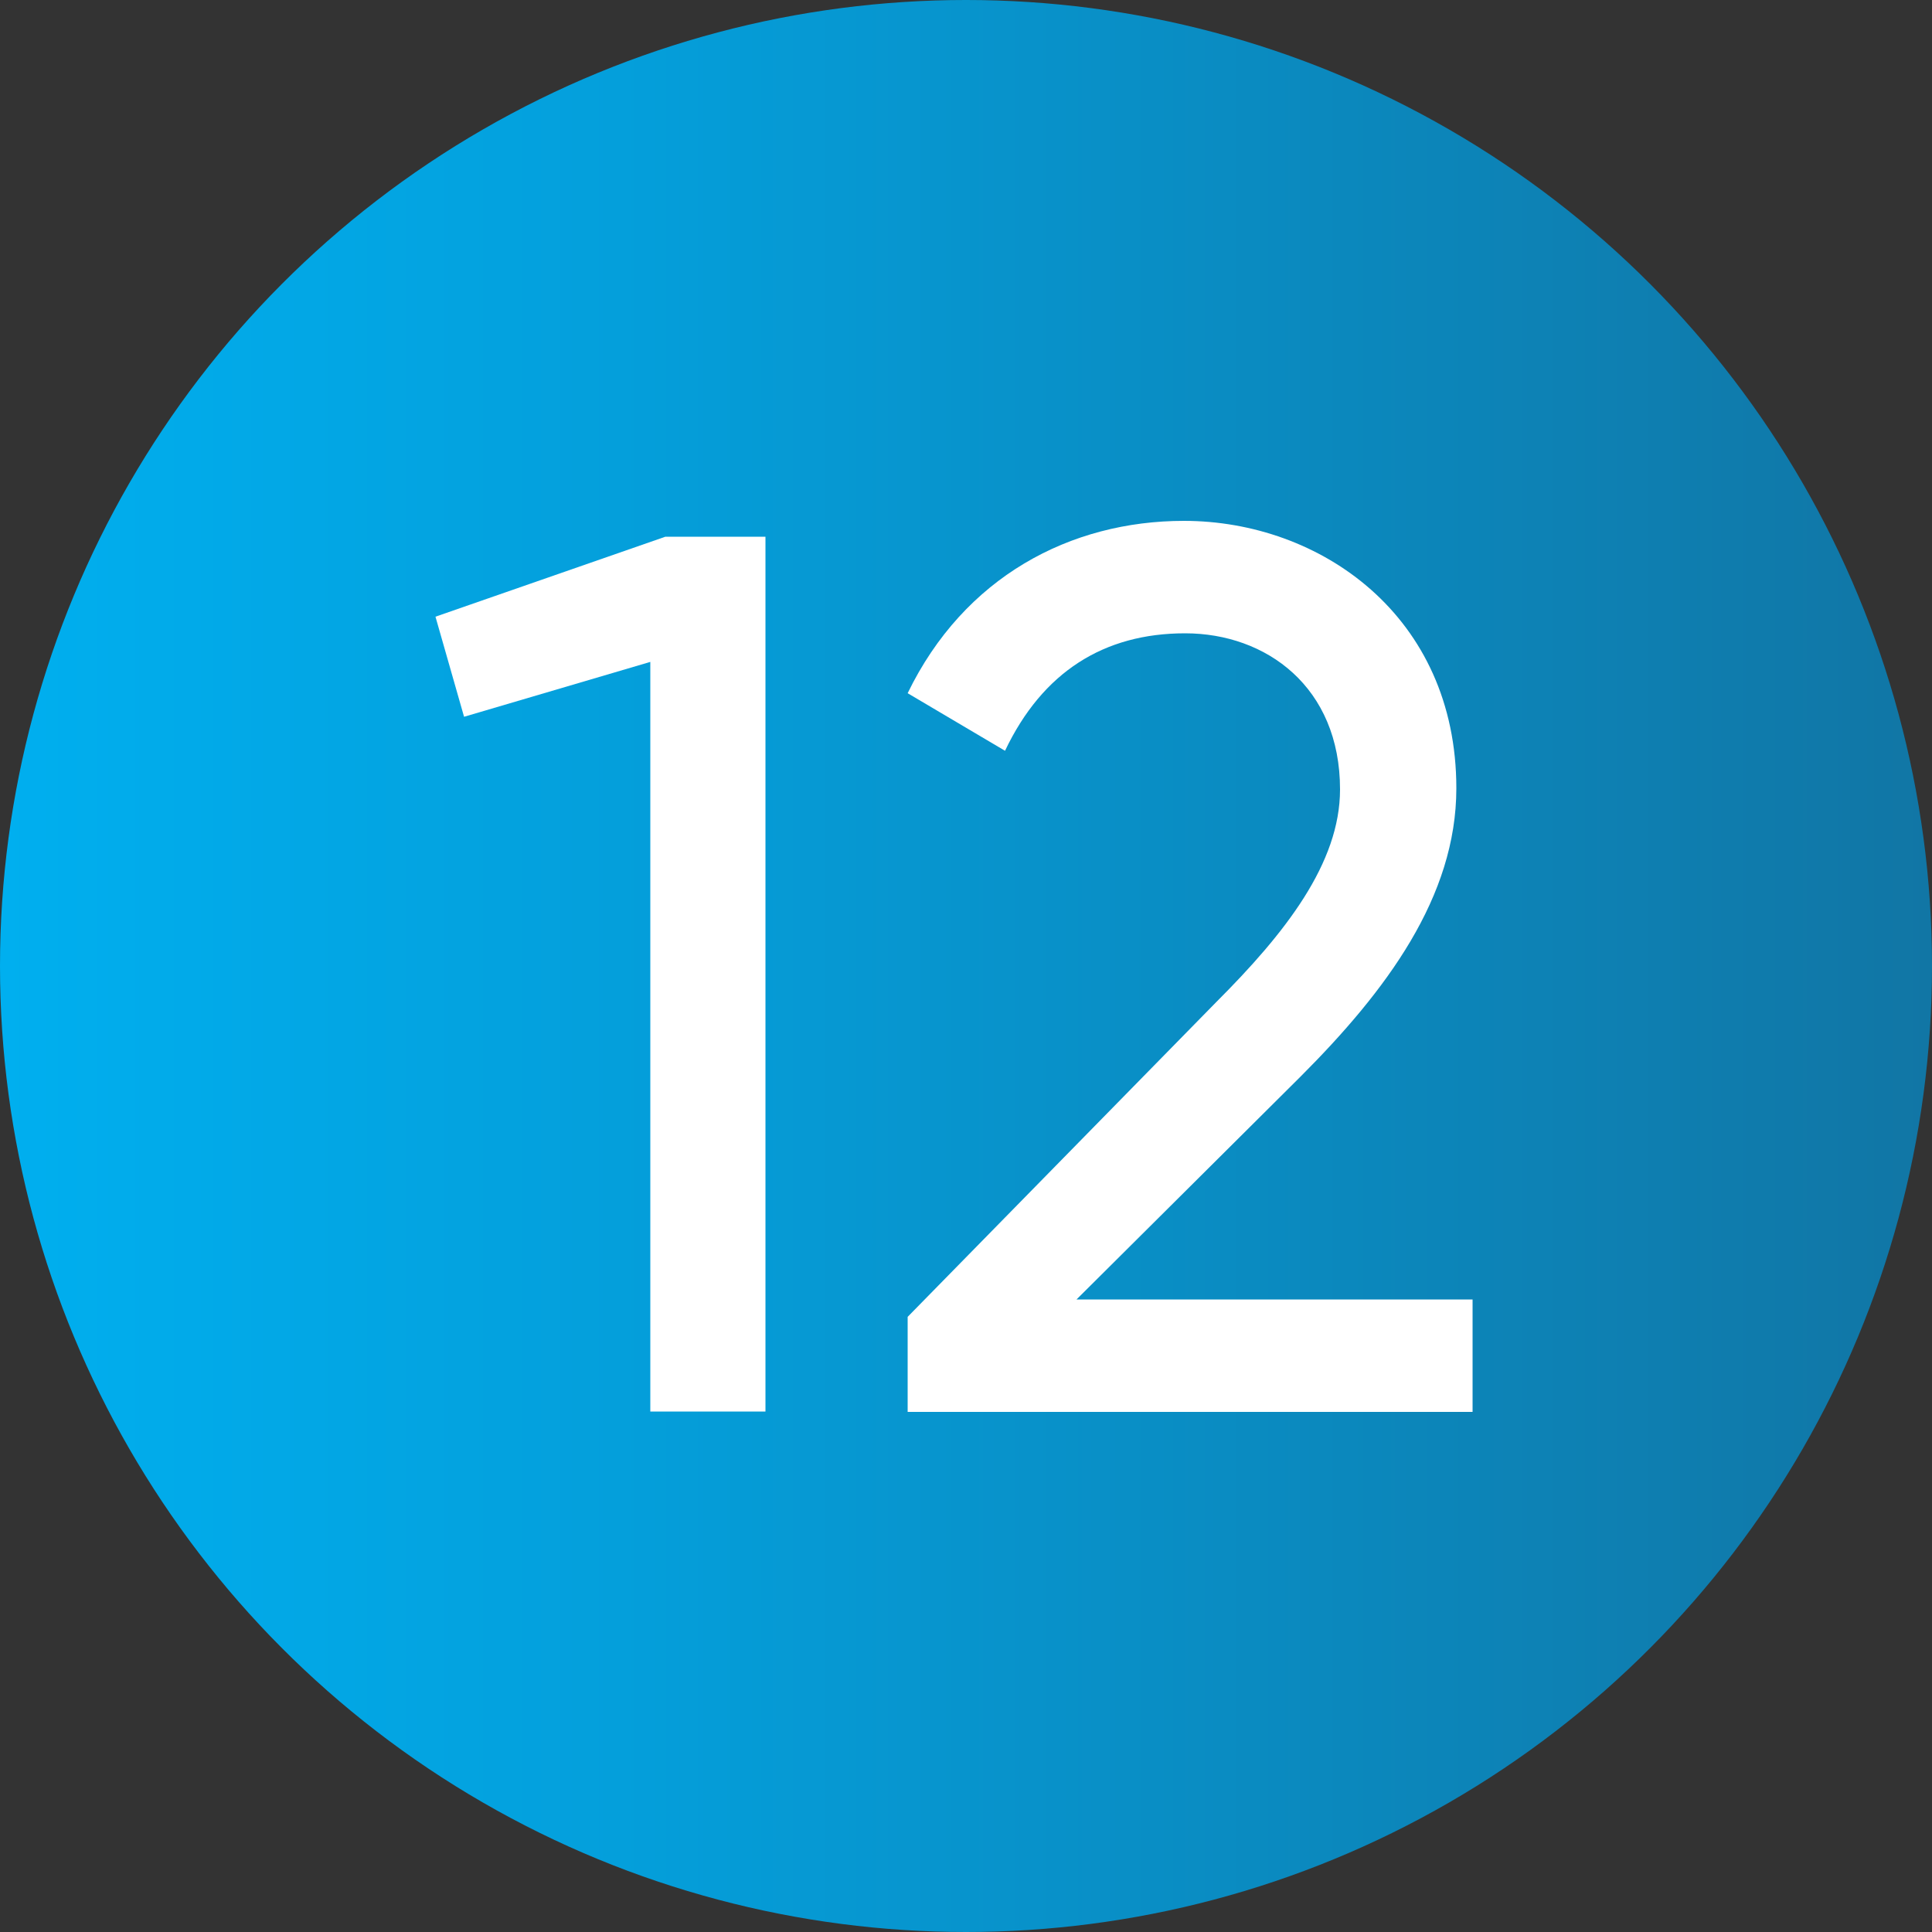
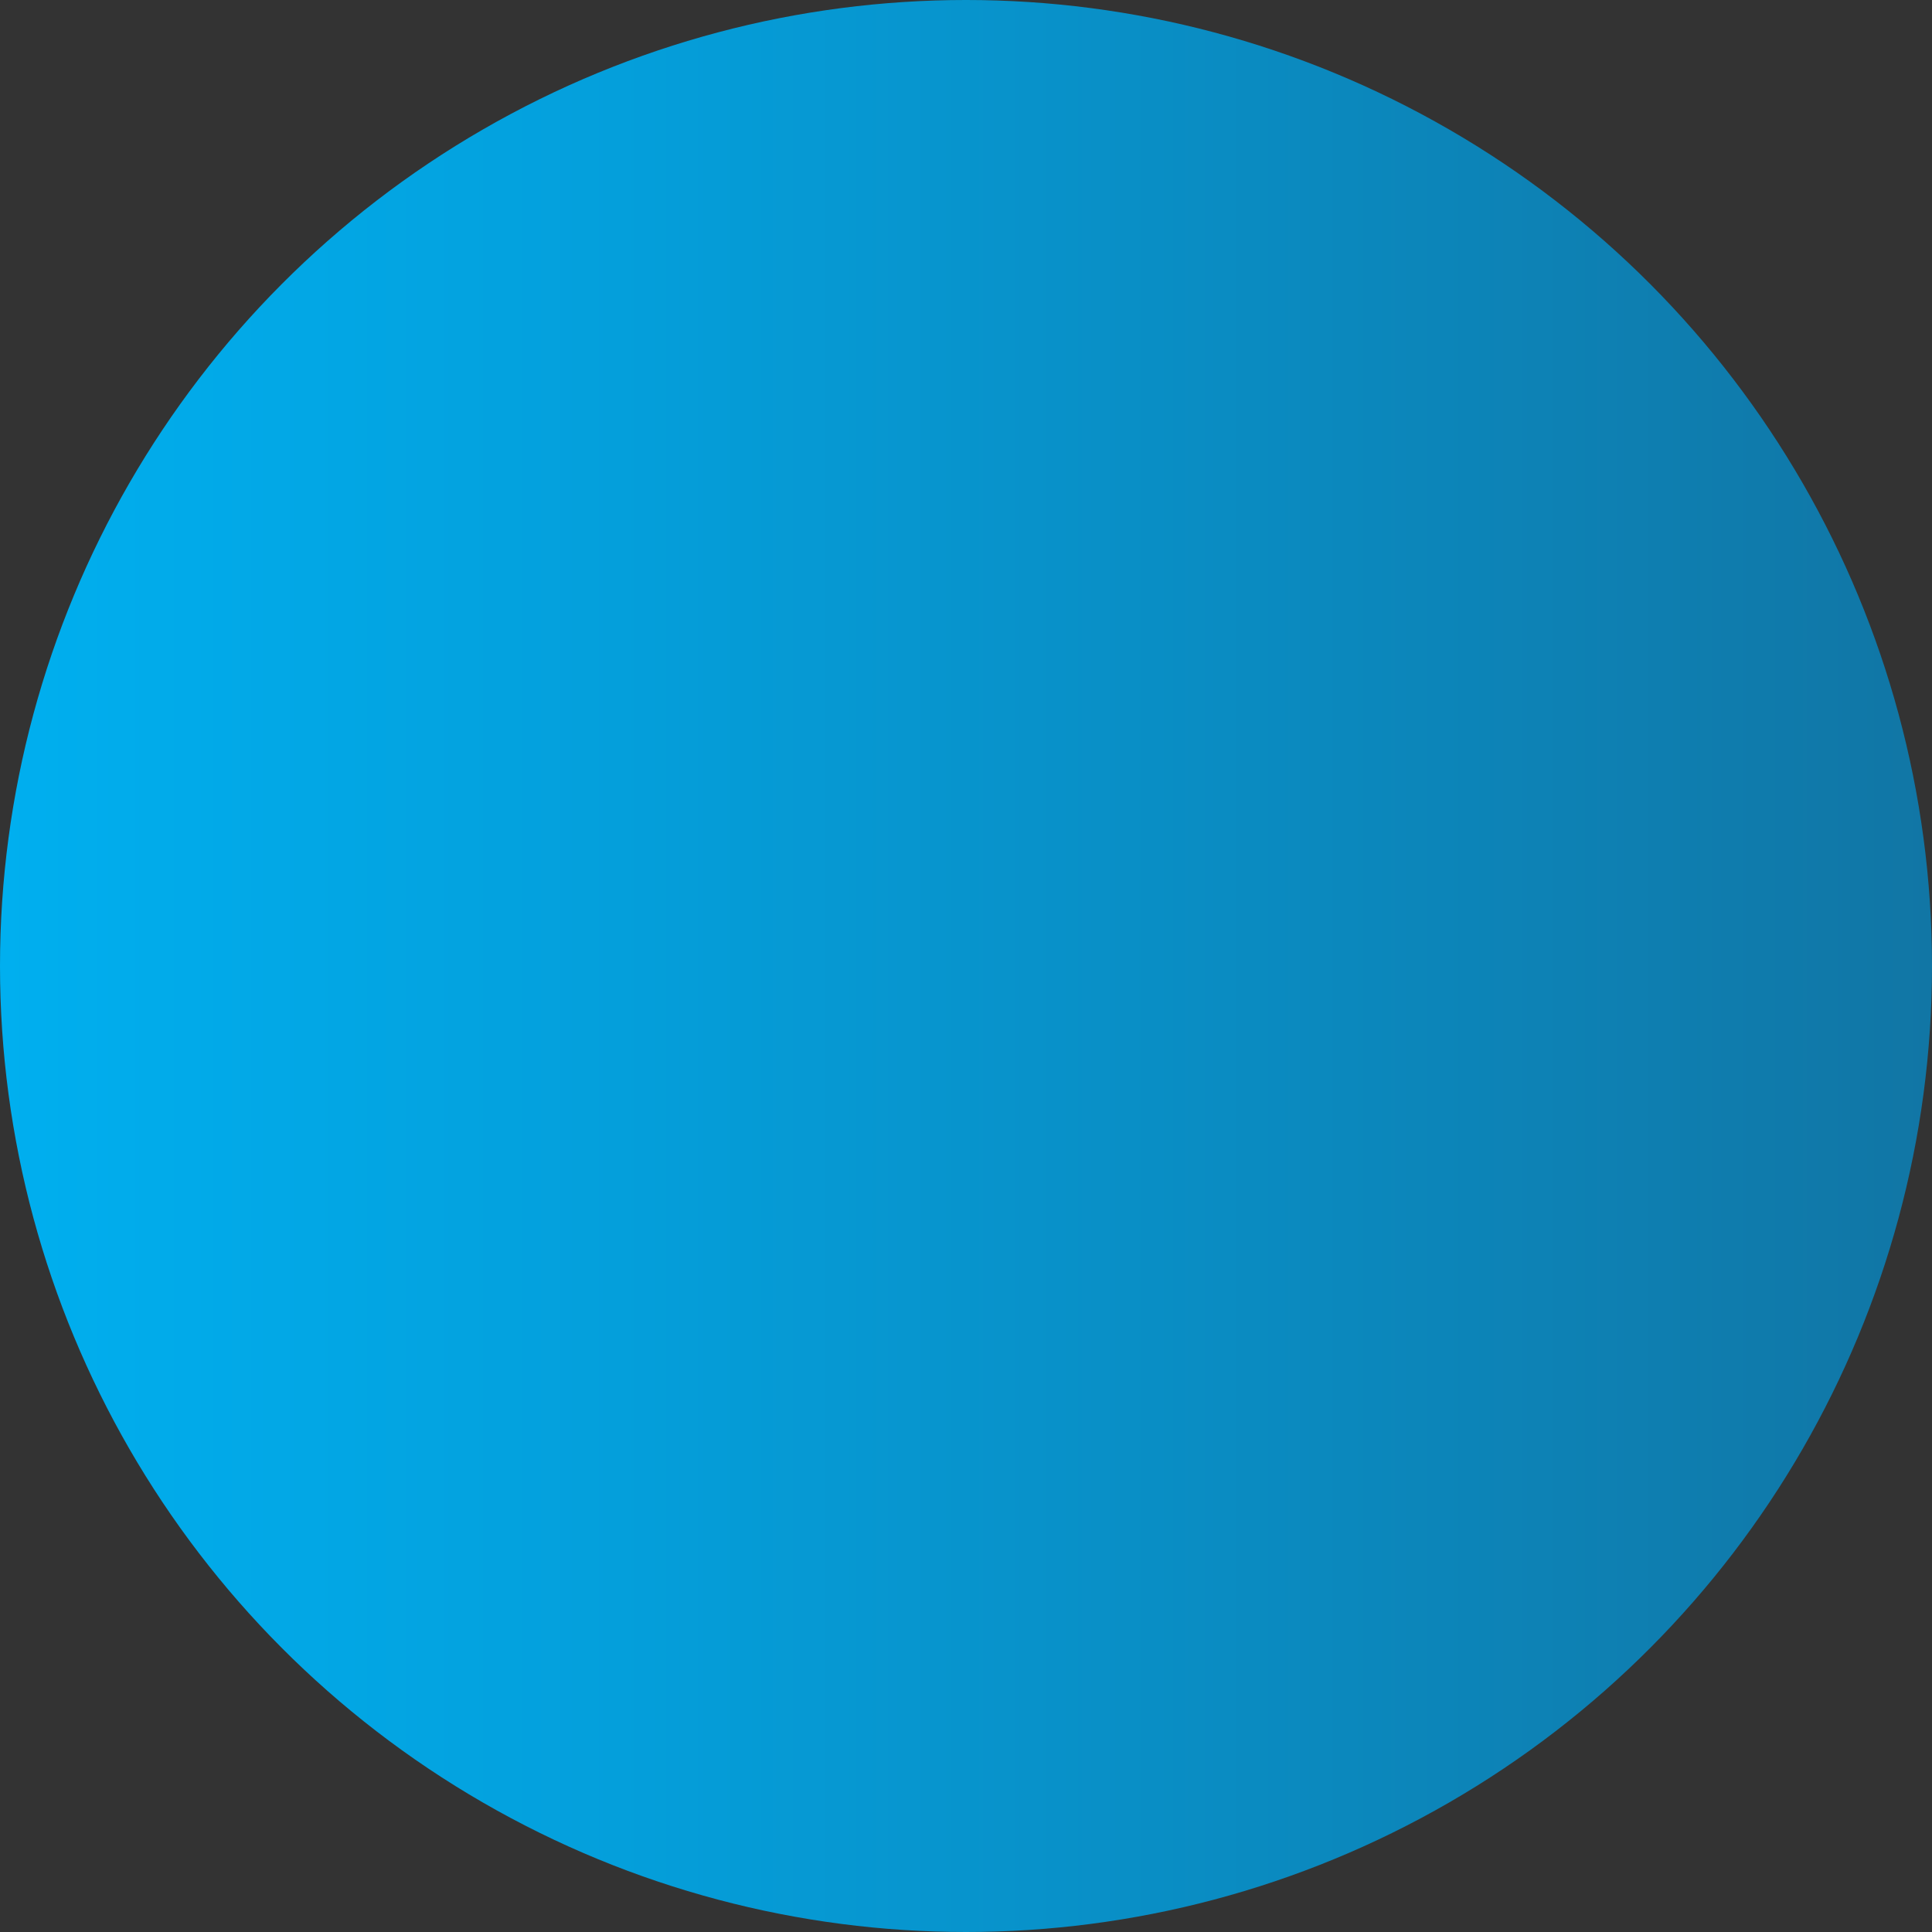
<svg xmlns="http://www.w3.org/2000/svg" id="Layer_2" viewBox="0 0 50 50">
  <rect x="0" y="0" width="50" height="50" fill="#333333" stroke="none" />
  <defs>
    <style>.cls-1{fill:url(#linear-gradient);}.cls-2{fill:#fff;}</style>
    <linearGradient id="linear-gradient" x1="0" y1="25" x2="50" y2="25" gradientTransform="matrix(1, 0, 0, 1, 0, 0)" gradientUnits="userSpaceOnUse">
      <stop offset="0" stop-color="#00afef" />
      <stop offset=".32" stop-color="#049fdb" />
      <stop offset=".96" stop-color="#1078a8" />
      <stop offset="1" stop-color="#1176a5" />
    </linearGradient>
  </defs>
  <g id="Blue">
    <g>
      <circle class="cls-1" cx="25" cy="25" r="25" />
      <g>
-         <path class="cls-2" d="M19.81,13.89v22.64h-2.98V17.13l-4.82,1.42-.74-2.59,5.95-2.07h2.59Z" />
-         <path class="cls-2" d="M23.49,34.08l7.99-8.15c1.78-1.78,3.2-3.59,3.2-5.5,0-2.65-1.91-4.04-4.01-4.04s-3.69,1-4.66,3.04l-2.52-1.49c1.46-3.01,4.21-4.46,7.15-4.46,3.53,0,7.05,2.46,7.05,6.92,0,2.81-1.81,5.24-4.04,7.47l-5.79,5.76h10.25v2.91h-14.62v-2.46Z" />
-       </g>
+         </g>
    </g>
  </g>
</svg>